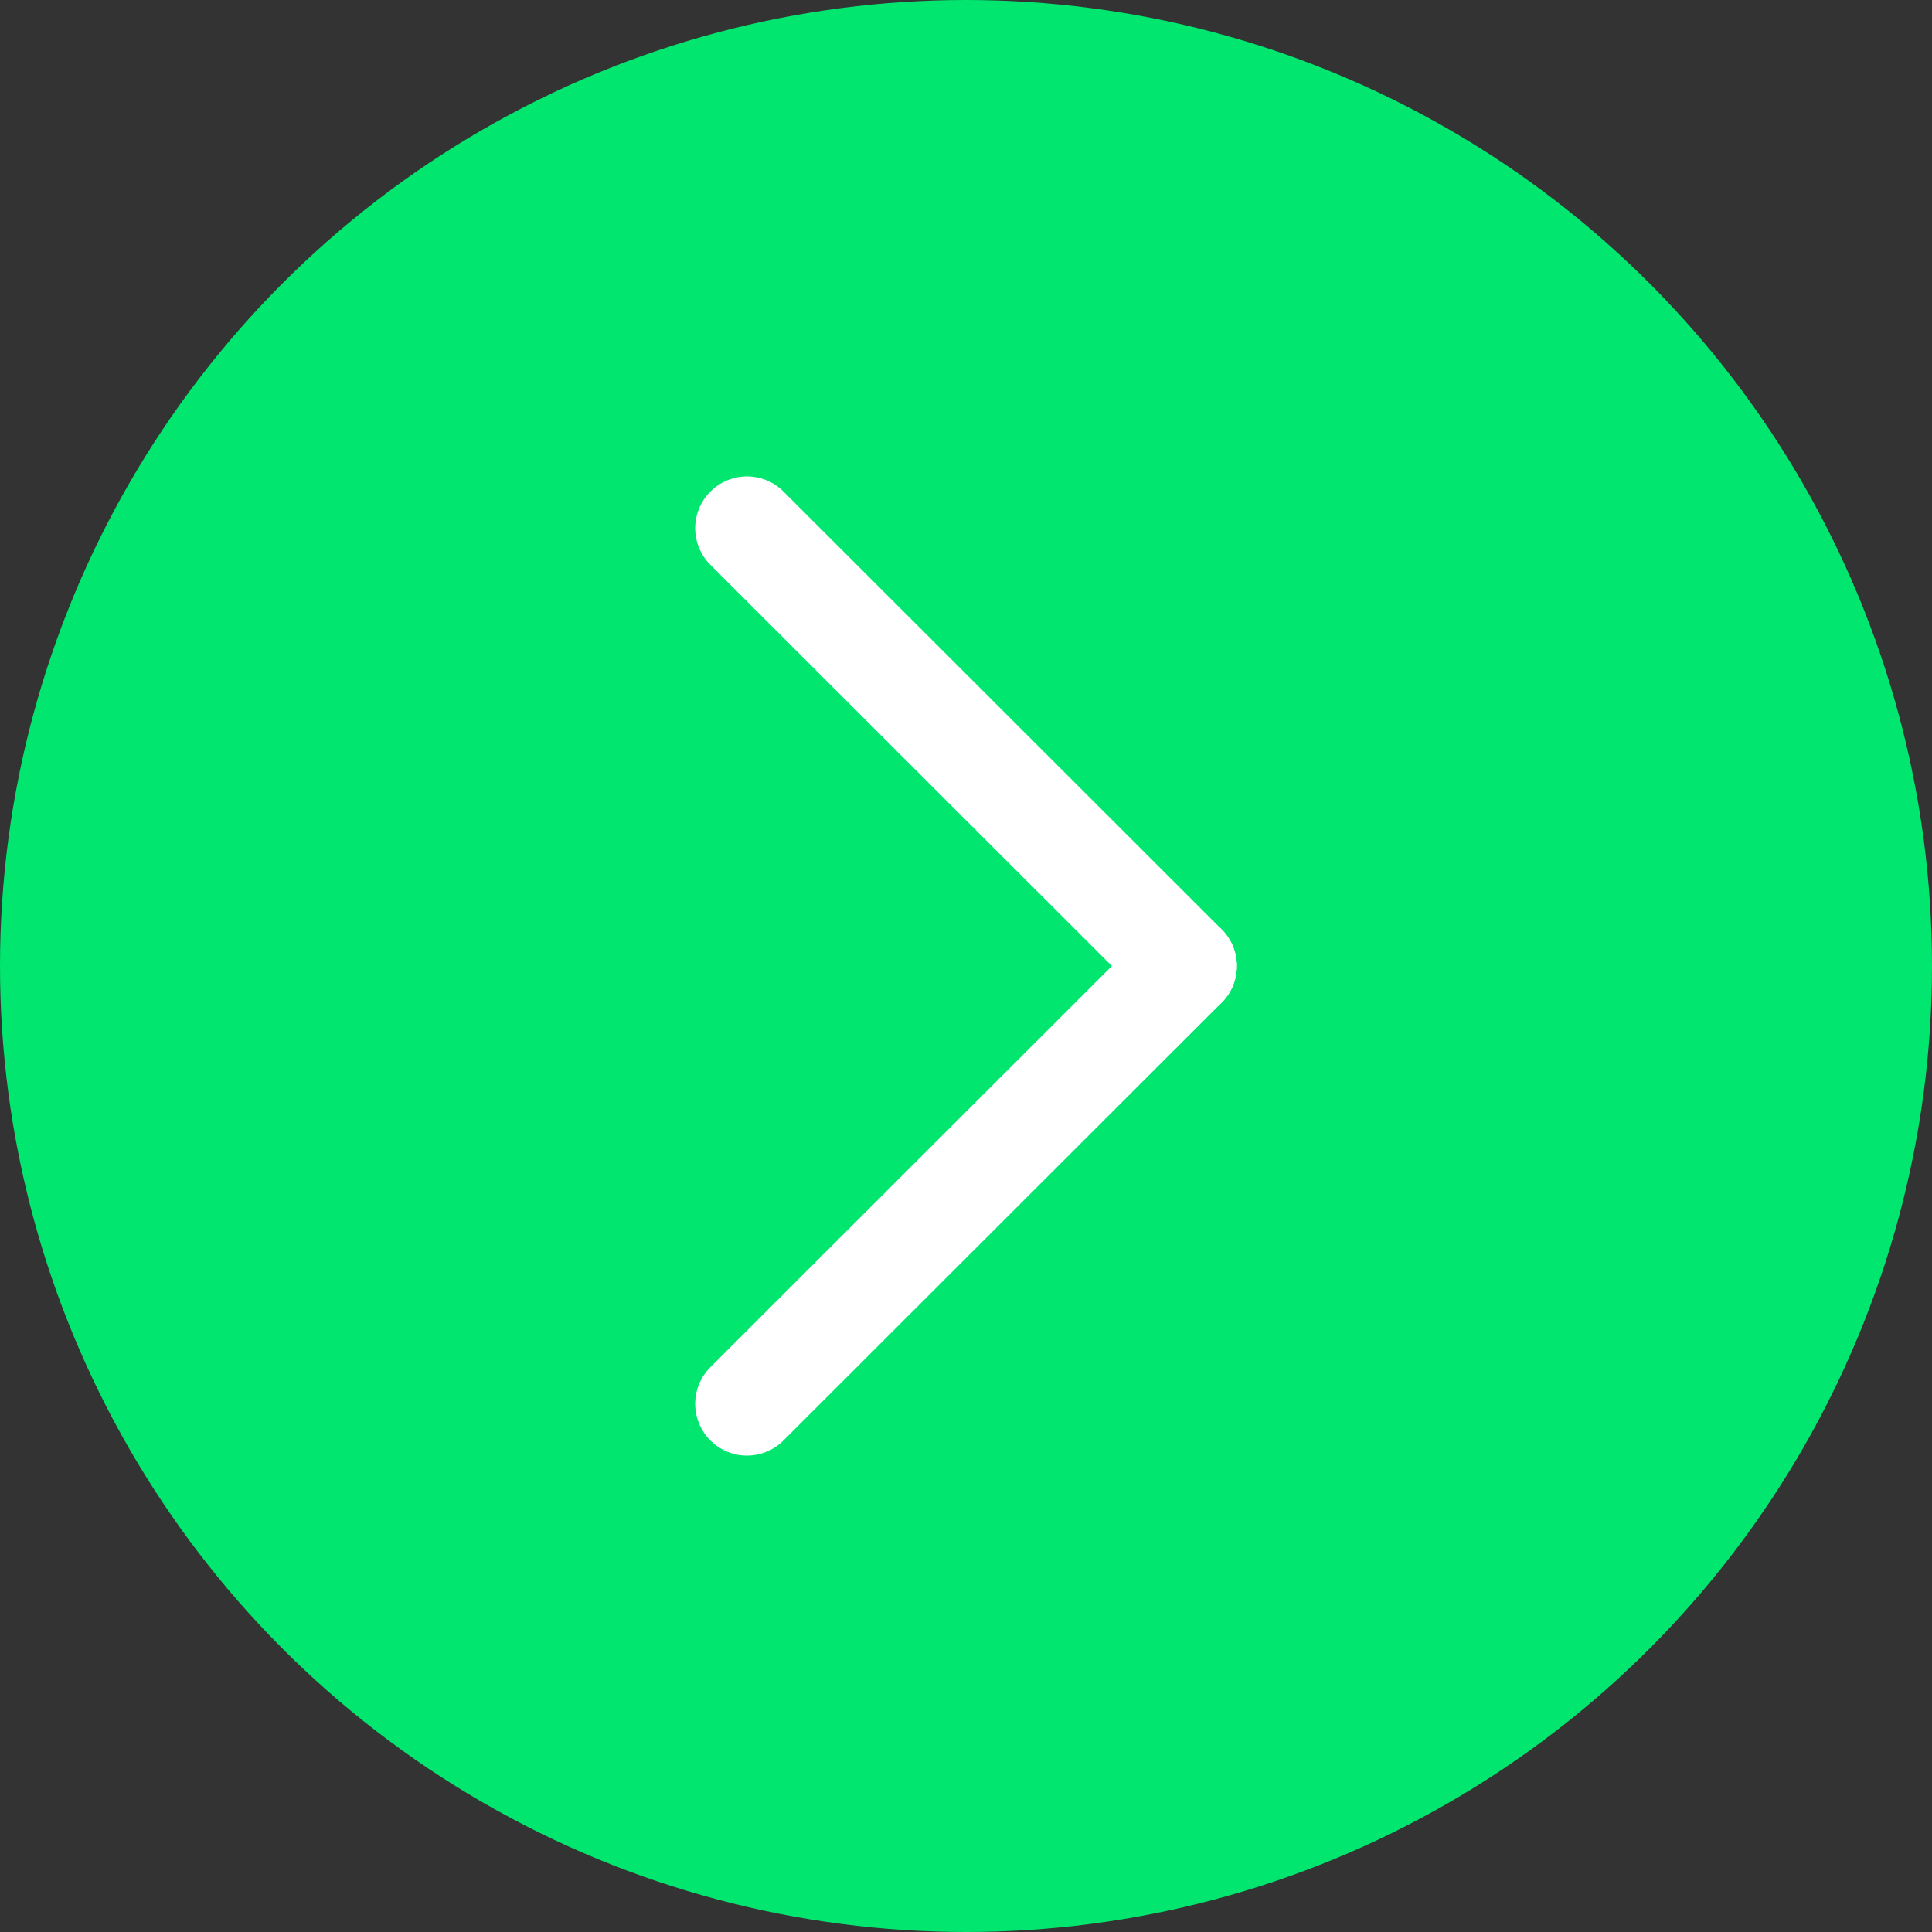
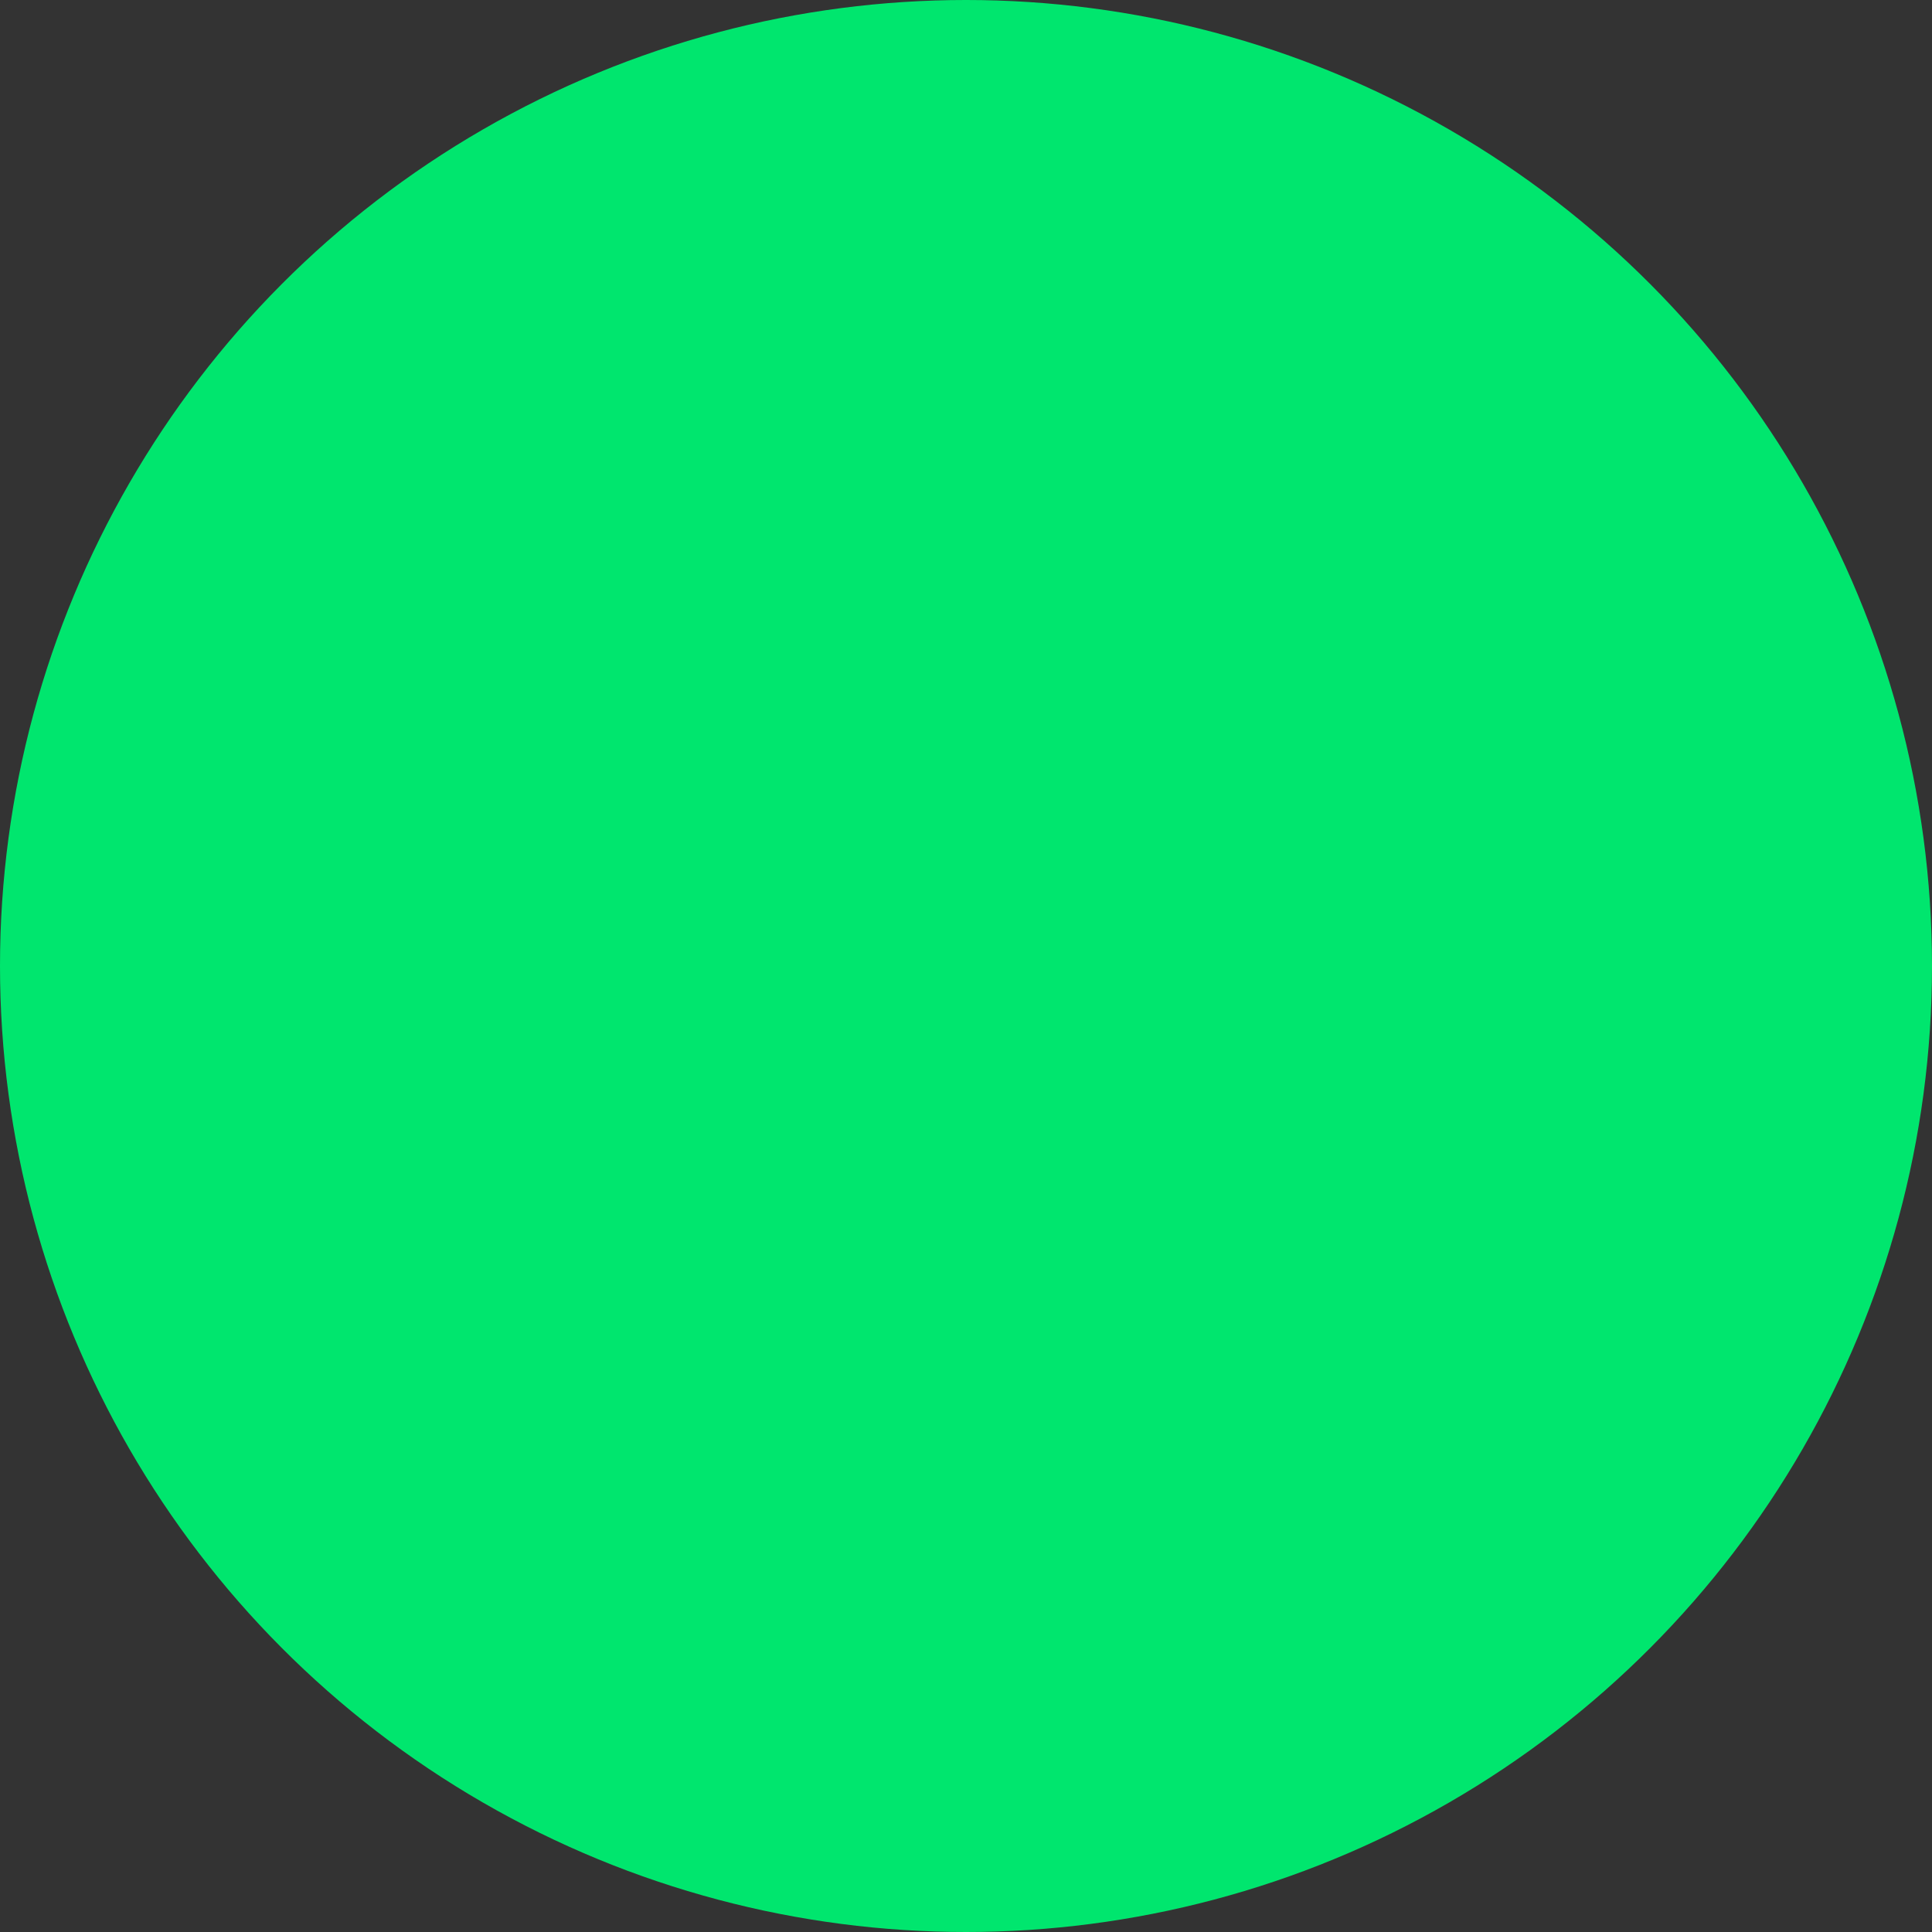
<svg xmlns="http://www.w3.org/2000/svg" viewBox="0 0 56 56">
  <rect x="0" y="0" width="56" height="56" fill="#333333" stroke="none" />
  <title>Asset 3</title>
  <g id="Layer_2" data-name="Layer 2">
    <g id="Camada_1" data-name="Camada 1">
      <circle cx="28" cy="28" r="28" style="fill:#00e66e" />
-       <line x1="21.65" y1="15.31" x2="34.35" y2="28" style="fill:none;stroke:#fff;stroke-linecap:round;stroke-linejoin:round;stroke-width:3px" />
-       <line x1="21.65" y1="40.69" x2="34.35" y2="28" style="fill:none;stroke:#fff;stroke-linecap:round;stroke-linejoin:round;stroke-width:3px" />
    </g>
  </g>
</svg>